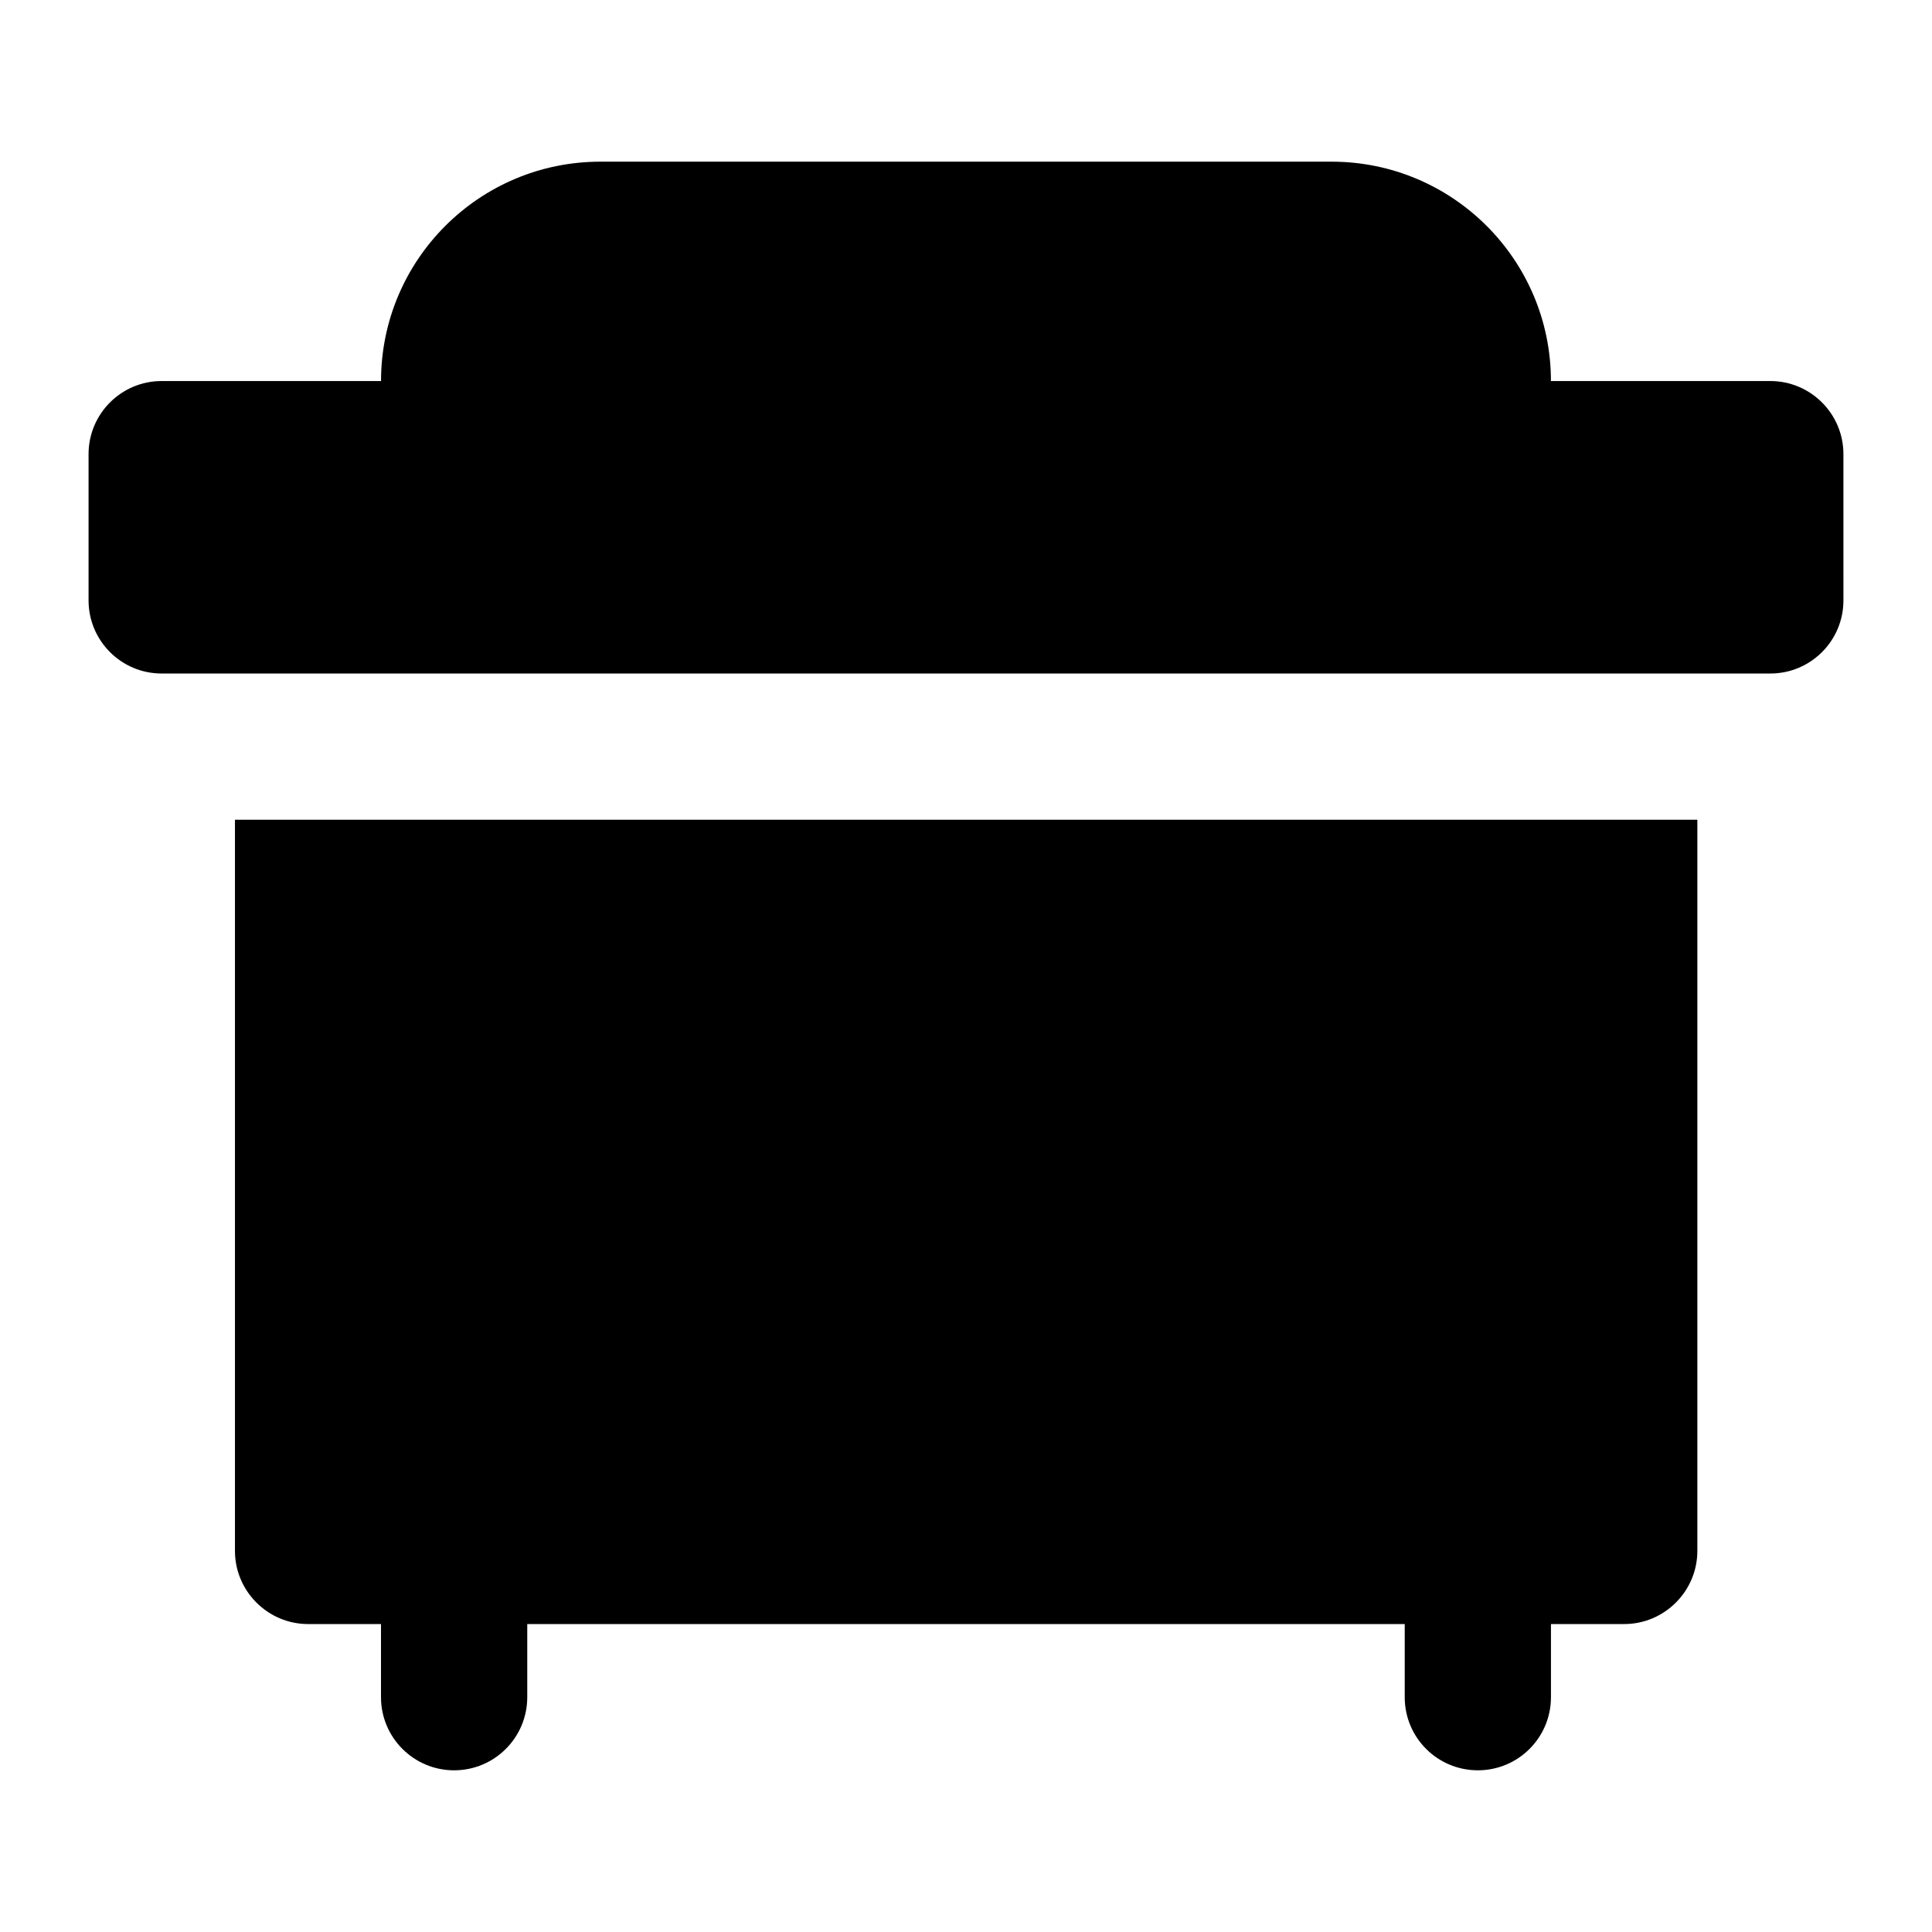
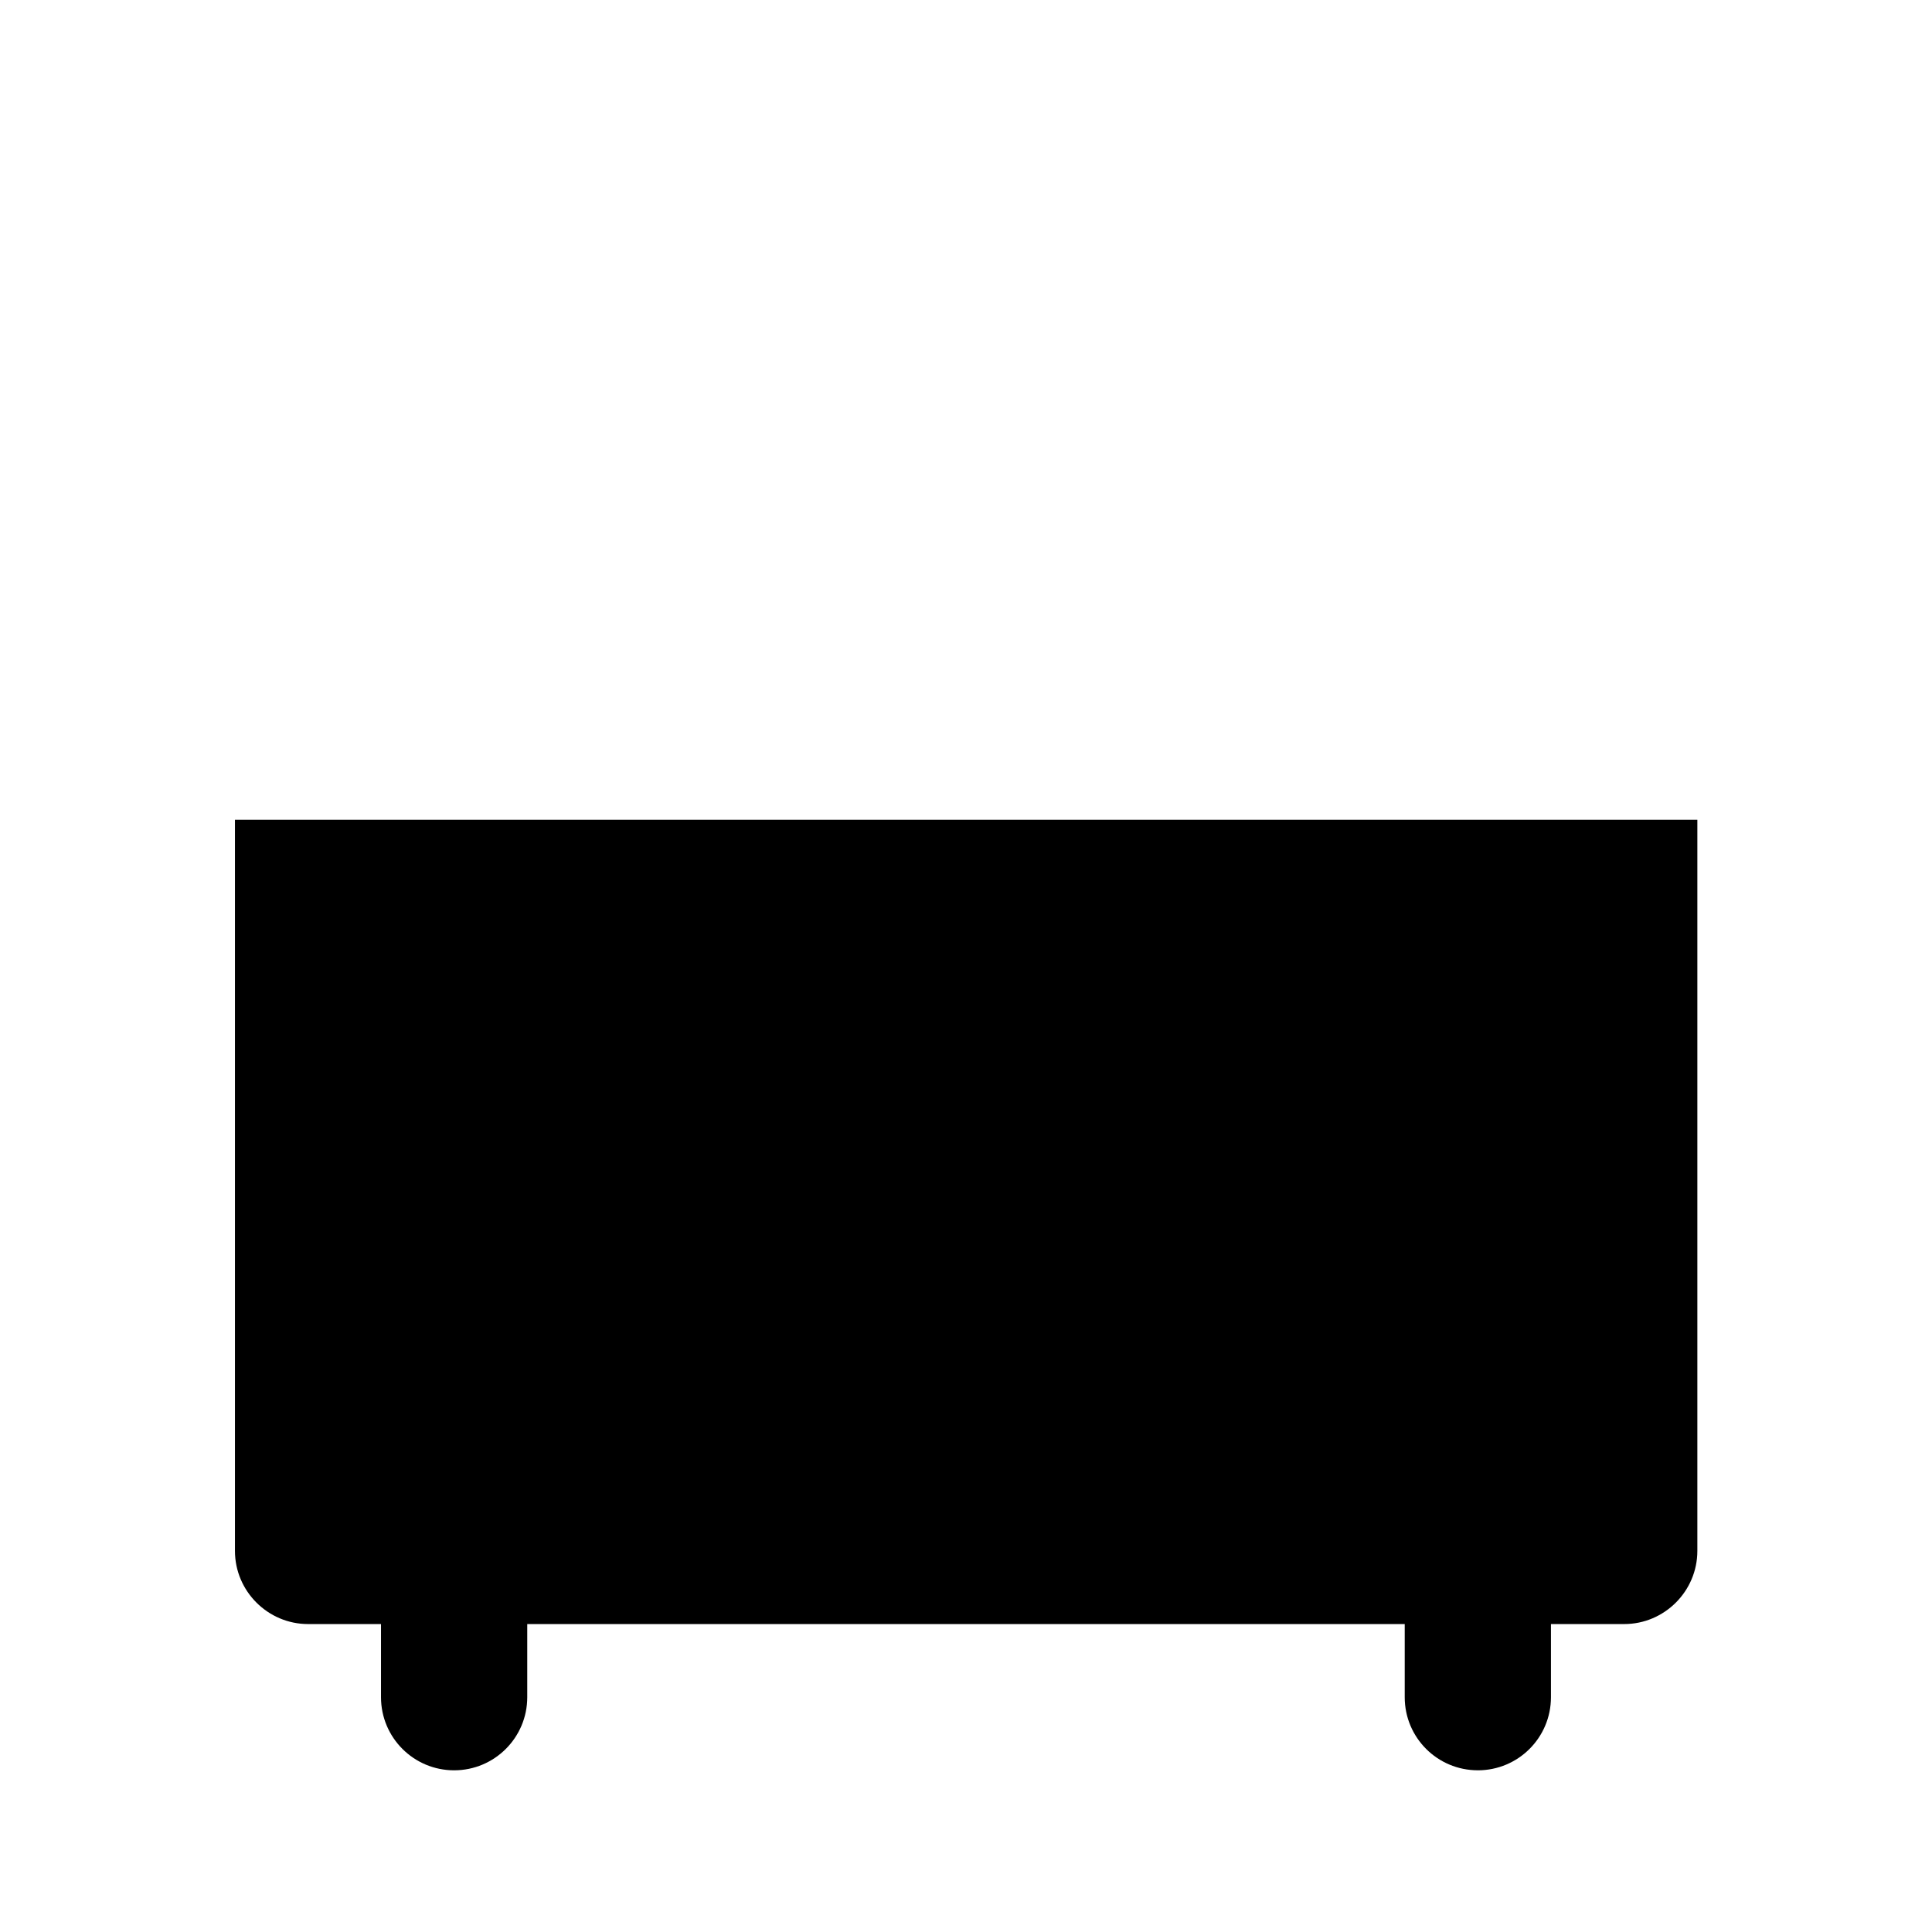
<svg xmlns="http://www.w3.org/2000/svg" fill="#000000" width="800px" height="800px" version="1.1" viewBox="144 144 512 512">
  <g>
-     <path d="m167.47 303.11c0 10.703 8.672 19.379 19.379 19.379h426.3c10.703 0 19.379-8.676 19.379-19.379l-0.004-38.754c0-10.699-8.676-19.379-19.379-19.379h-58.133c0-32.102-26.027-58.133-58.133-58.133h-193.77c-32.105 0-58.133 26.031-58.133 58.133h-58.133c-10.703 0-19.375 8.676-19.375 19.379z" />
    <path d="m535.64 613.15c10.711 0 19.379-8.664 19.379-19.379v-19.379h19.418c10.656 0 19.379-8.719 19.379-19.379v-193.77h-387.55v193.77c0 10.66 8.719 19.379 19.379 19.379h19.324v19.379c0 10.711 8.676 19.379 19.379 19.379 10.699 0 19.379-8.664 19.379-19.379v-19.379h232.54v19.379c-0.004 10.711 8.66 19.375 19.371 19.375z" />
  </g>
</svg>